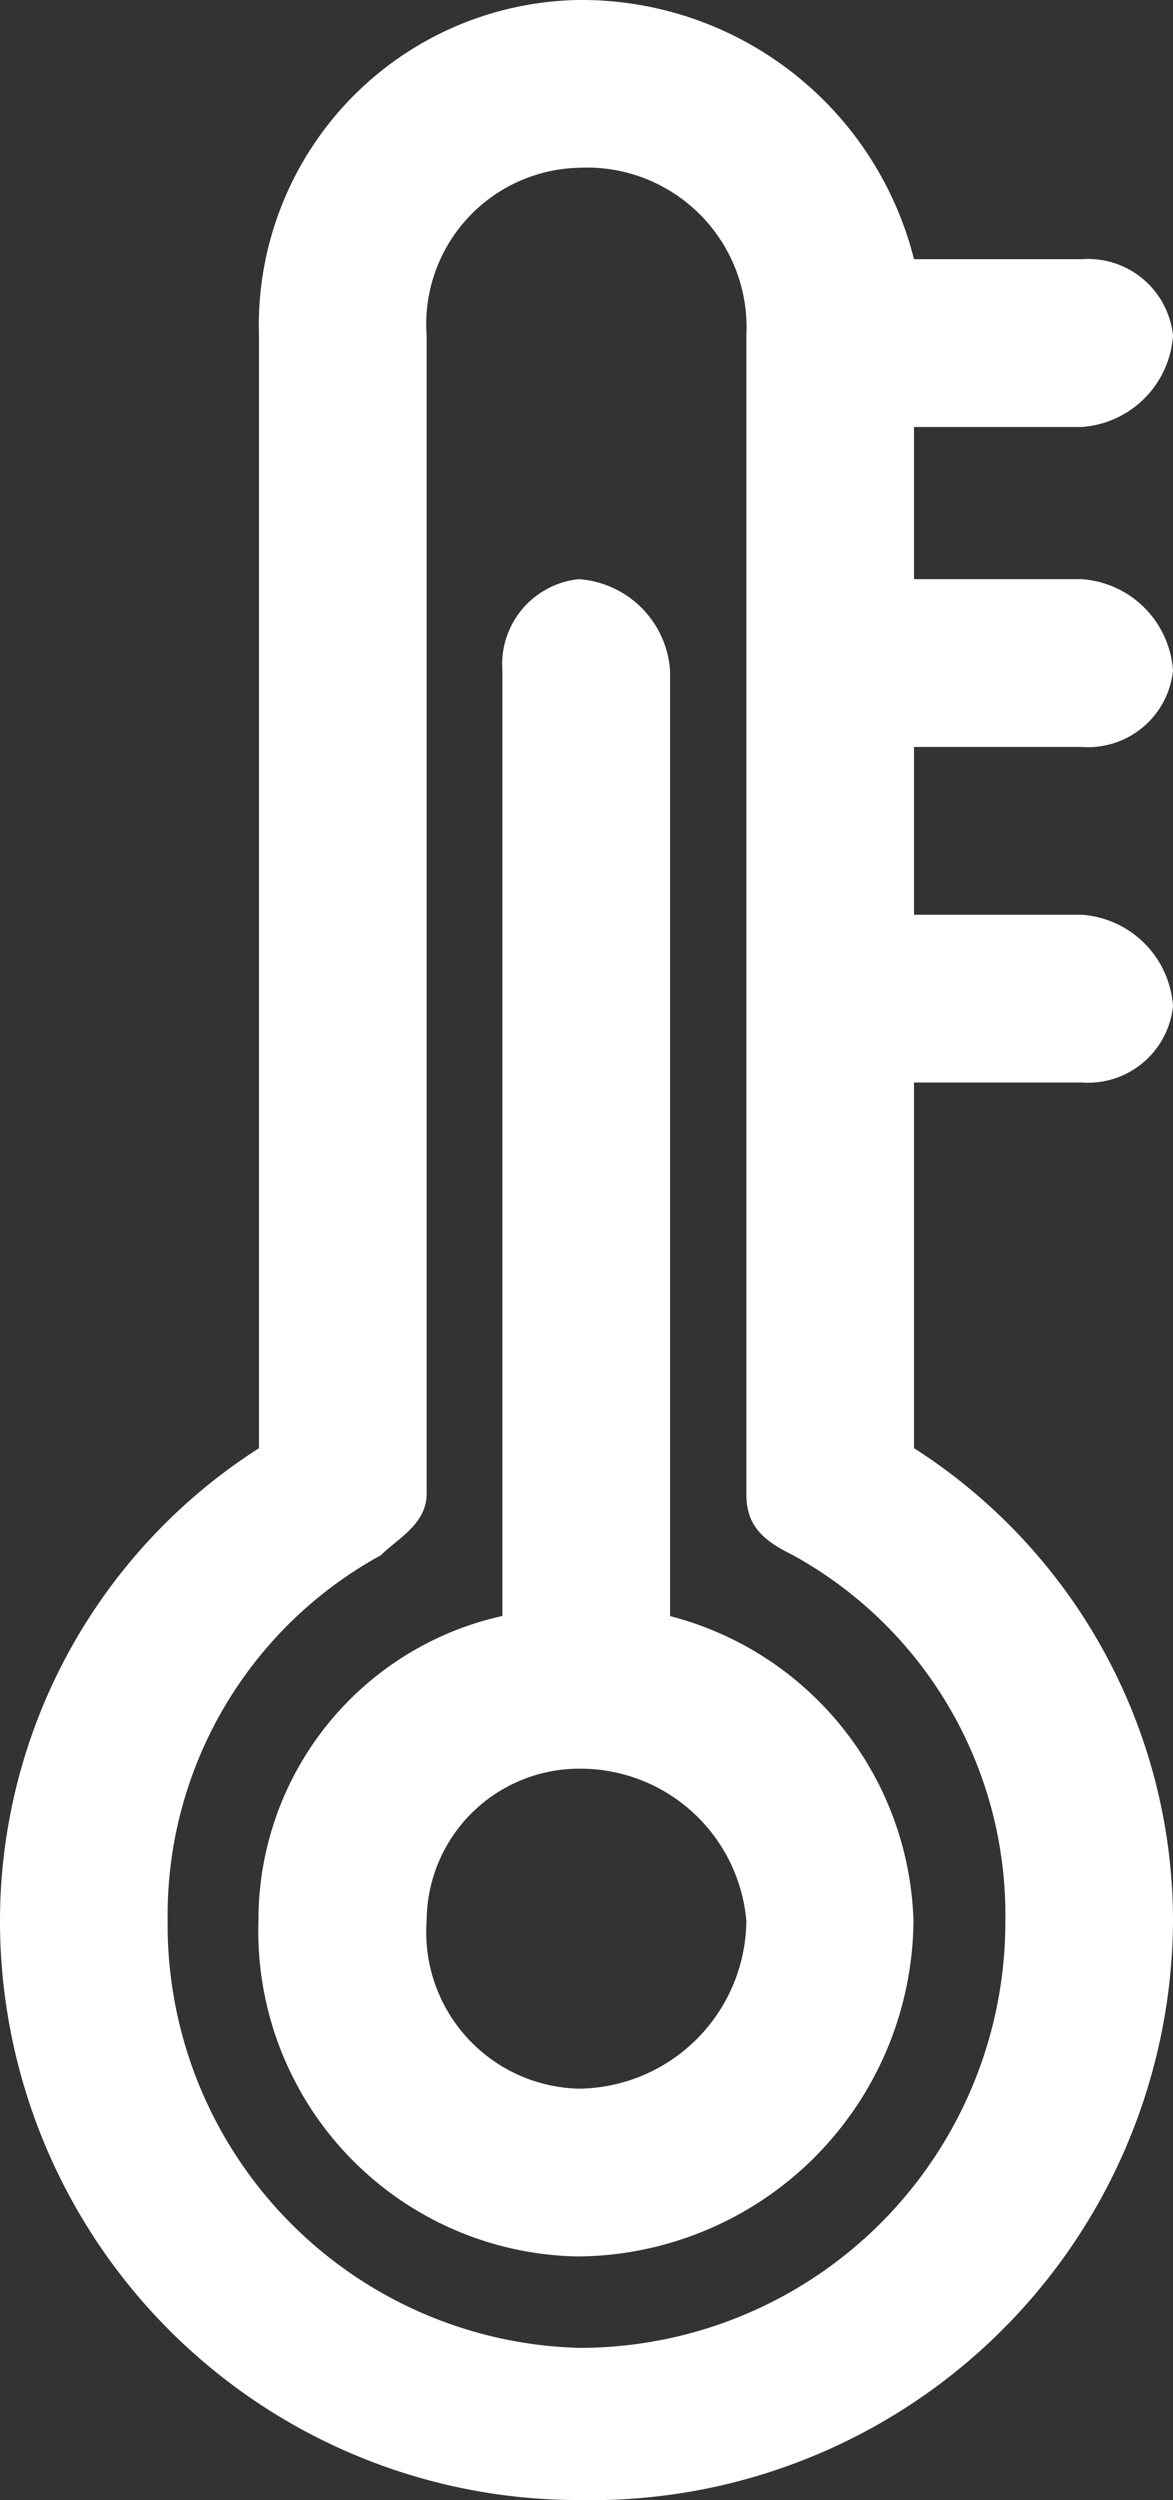
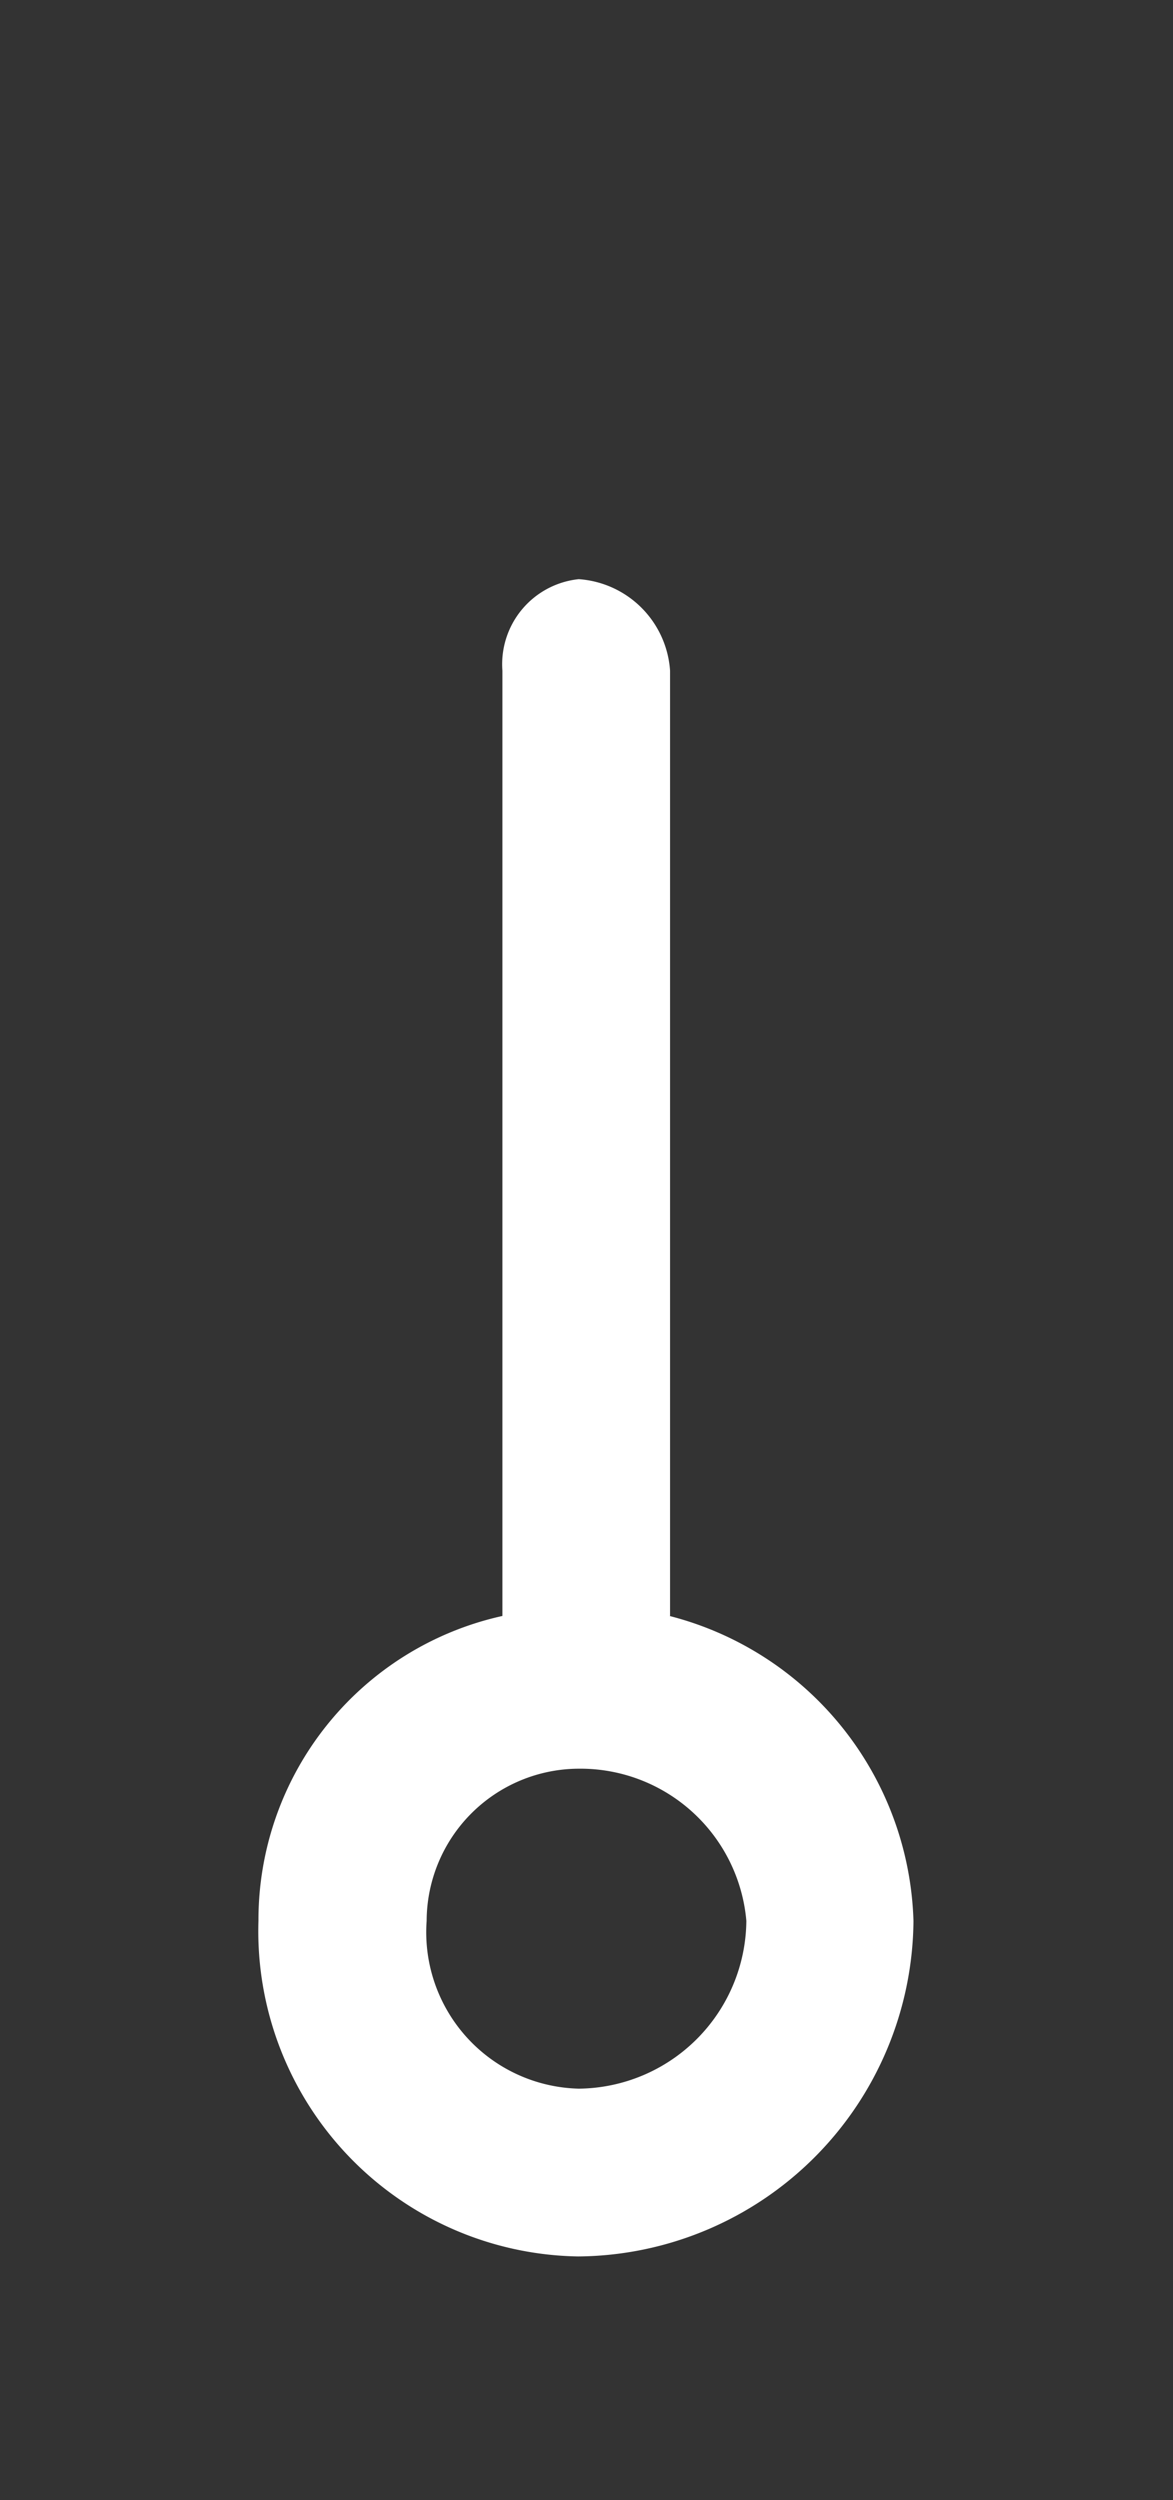
<svg xmlns="http://www.w3.org/2000/svg" id="Слой_1" data-name="Слой 1" viewBox="0 0 2.183 4.649">
  <rect x="0" y="0" width="2.183" height="4.649" fill="#333333" stroke="none" />
  <defs>
    <style>
      .cls-1 {
        fill: #fff;
      }
    </style>
  </defs>
  <title>термометр белый</title>
  <g>
    <path class="cls-1" d="M1.247,3.005V1.247a.183.183,0,0,0-.17-.17.159.159,0,0,0-.142.17V3.005a.579.579,0,0,0-.454.567.605.605,0,0,0,.595.624.629.629,0,0,0,.624-.624.604.604,0,0,0-.454-.567Zm-.17.879A.291.291,0,0,1,.794,3.572a.284.284,0,0,1,.283-.283.31.31,0,0,1,.312.283.315.315,0,0,1-.312.312Z" />
-     <path class="cls-1" d="M2.013,1.389a.159.159,0,0,0,.17-.142.183.183,0,0,0-.17-.17H1.701V.794H2.013A.183.183,0,0,0,2.183.624.159.159,0,0,0,2.013.482H1.701A.638.638,0,0,0,1.077,0,.605.605,0,0,0,.482.624V2.693A1.044,1.044,0,0,0,0,3.572,1.077,1.077,0,0,0,1.077,4.649,1.083,1.083,0,0,0,2.183,3.572a1.044,1.044,0,0,0-.482-.879V2.013H2.013a.159.159,0,0,0,.17-.142.183.183,0,0,0-.17-.17H1.701V1.389ZM1.871,3.572a.792.792,0,0,1-.794.794.787.787,0,0,1-.765-.794.763.763,0,0,1,.397-.68C.737,2.863.794,2.835.794,2.778V.624A.291.291,0,0,1,1.077.312.297.297,0,0,1,1.389.624V2.778c0,.057.028.085.085.113a.763.763,0,0,1,.397.68Z" />
  </g>
</svg>